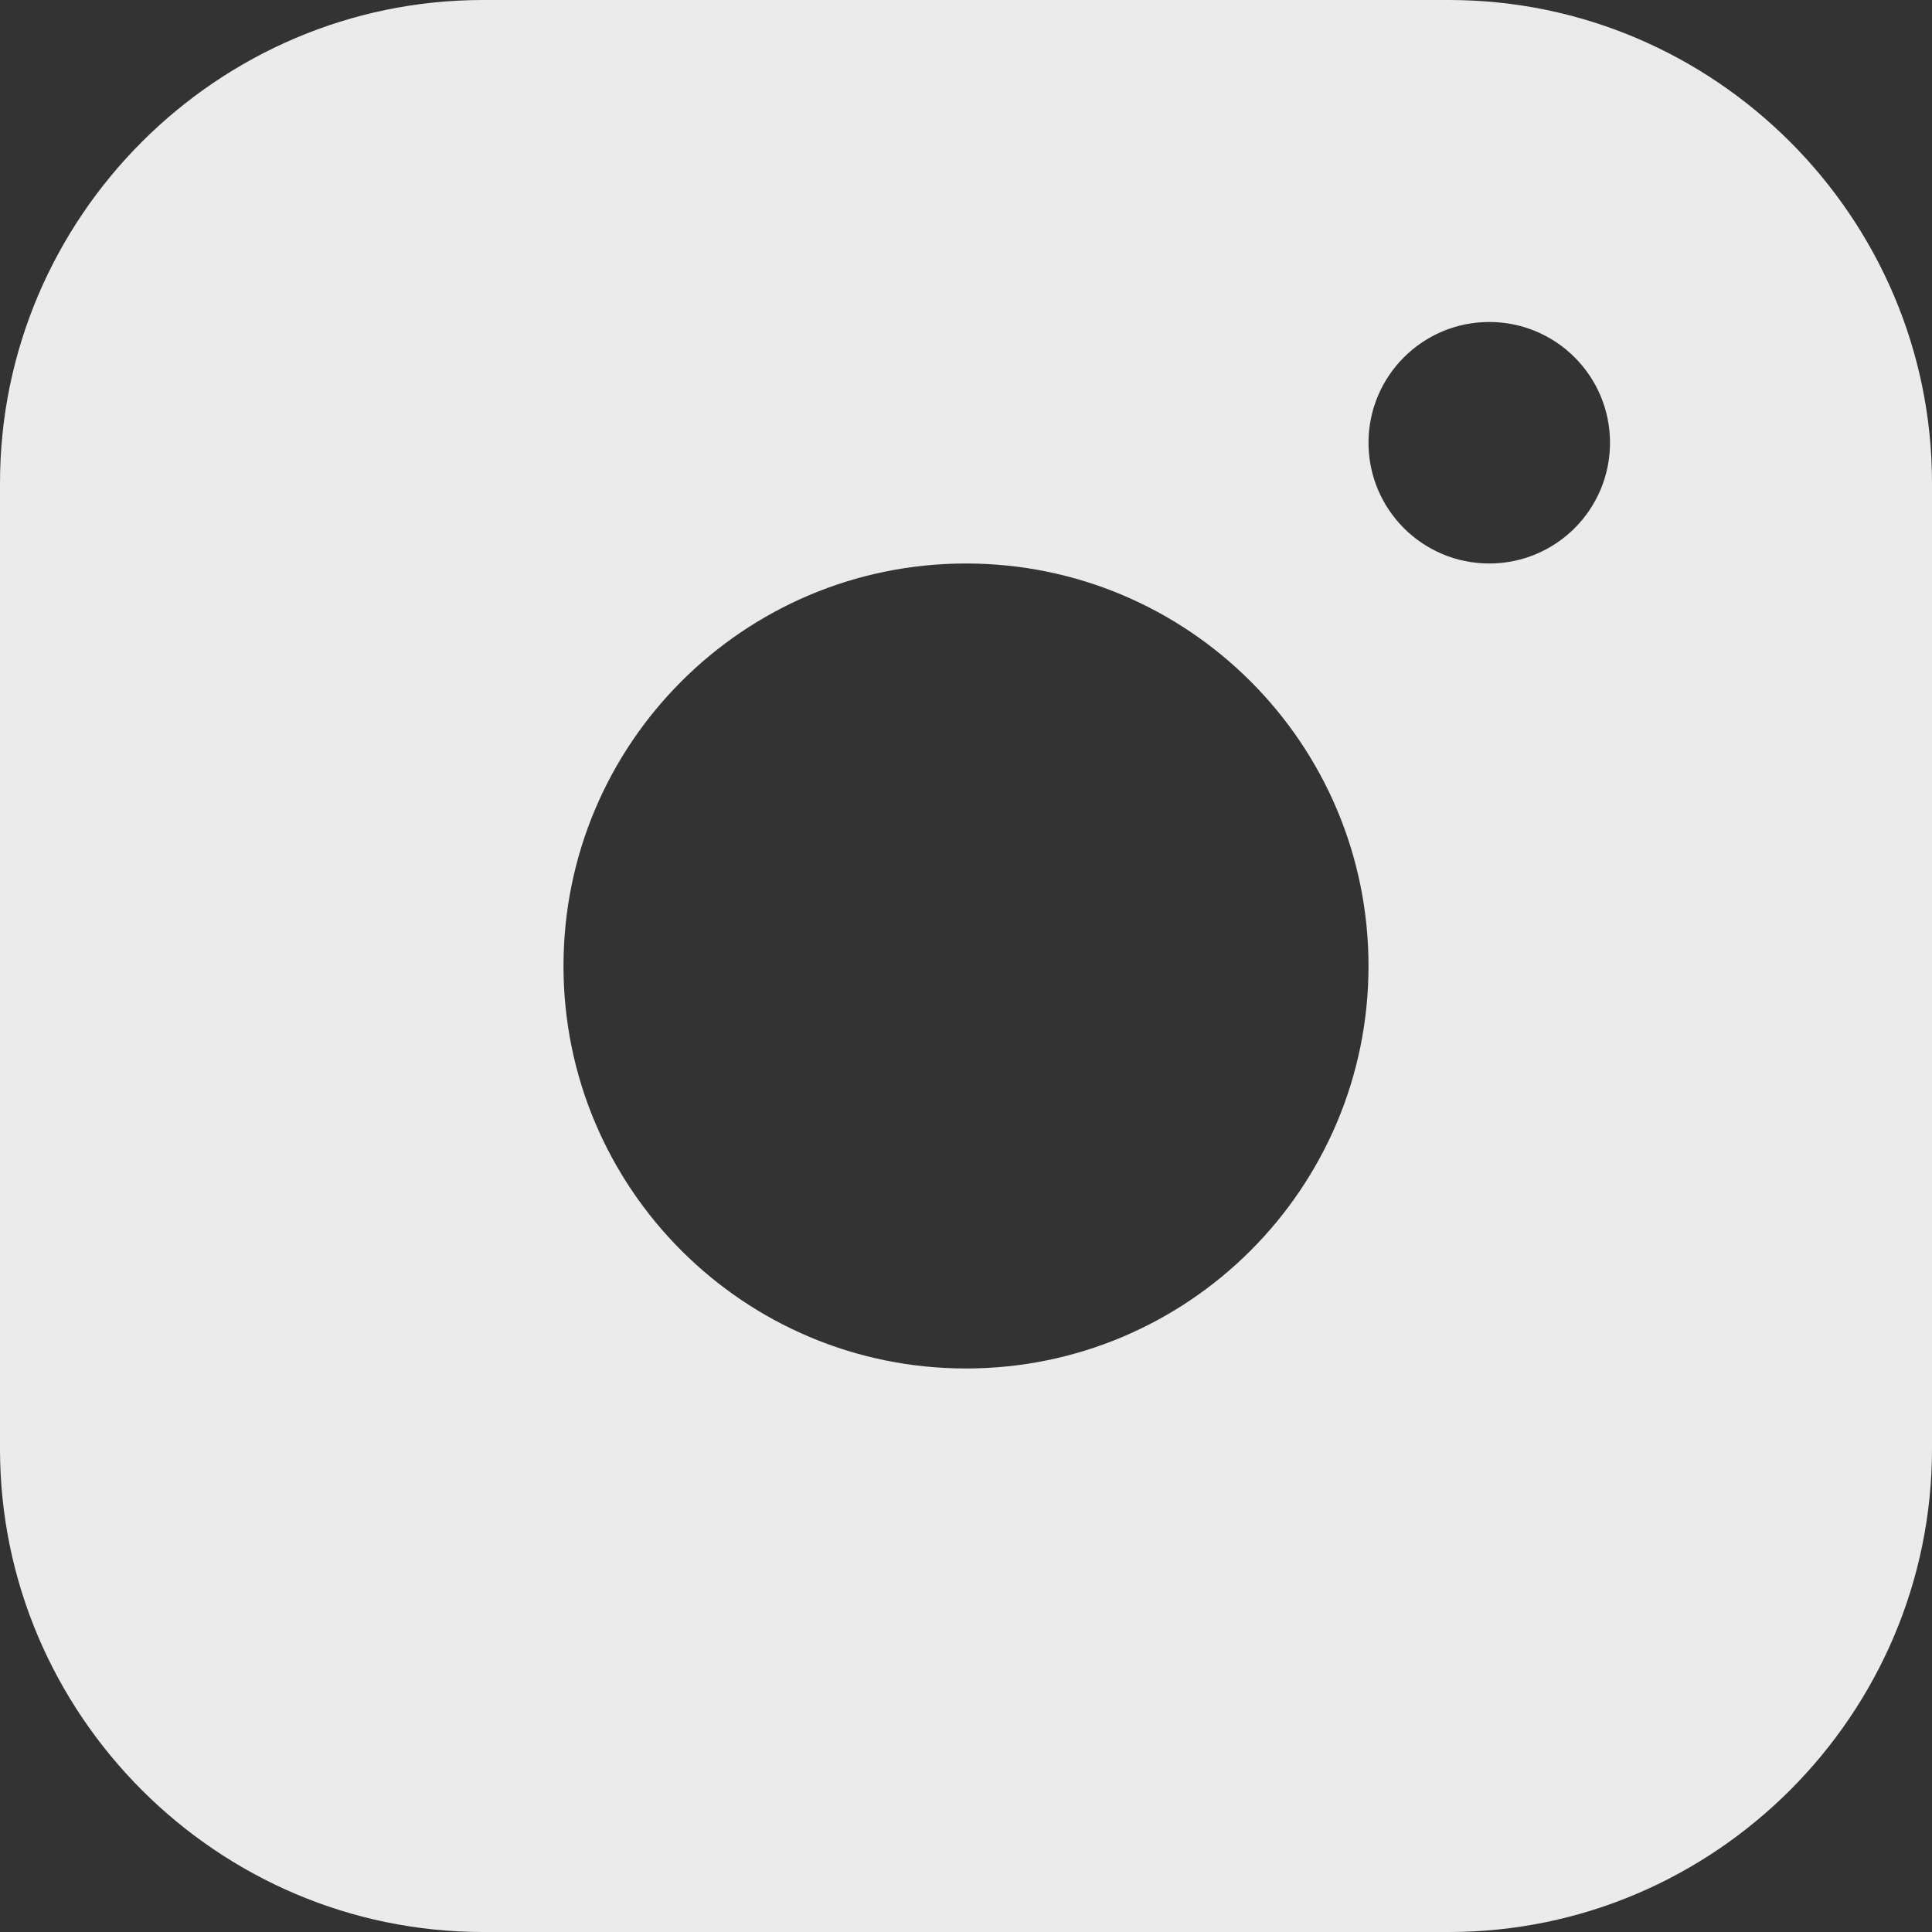
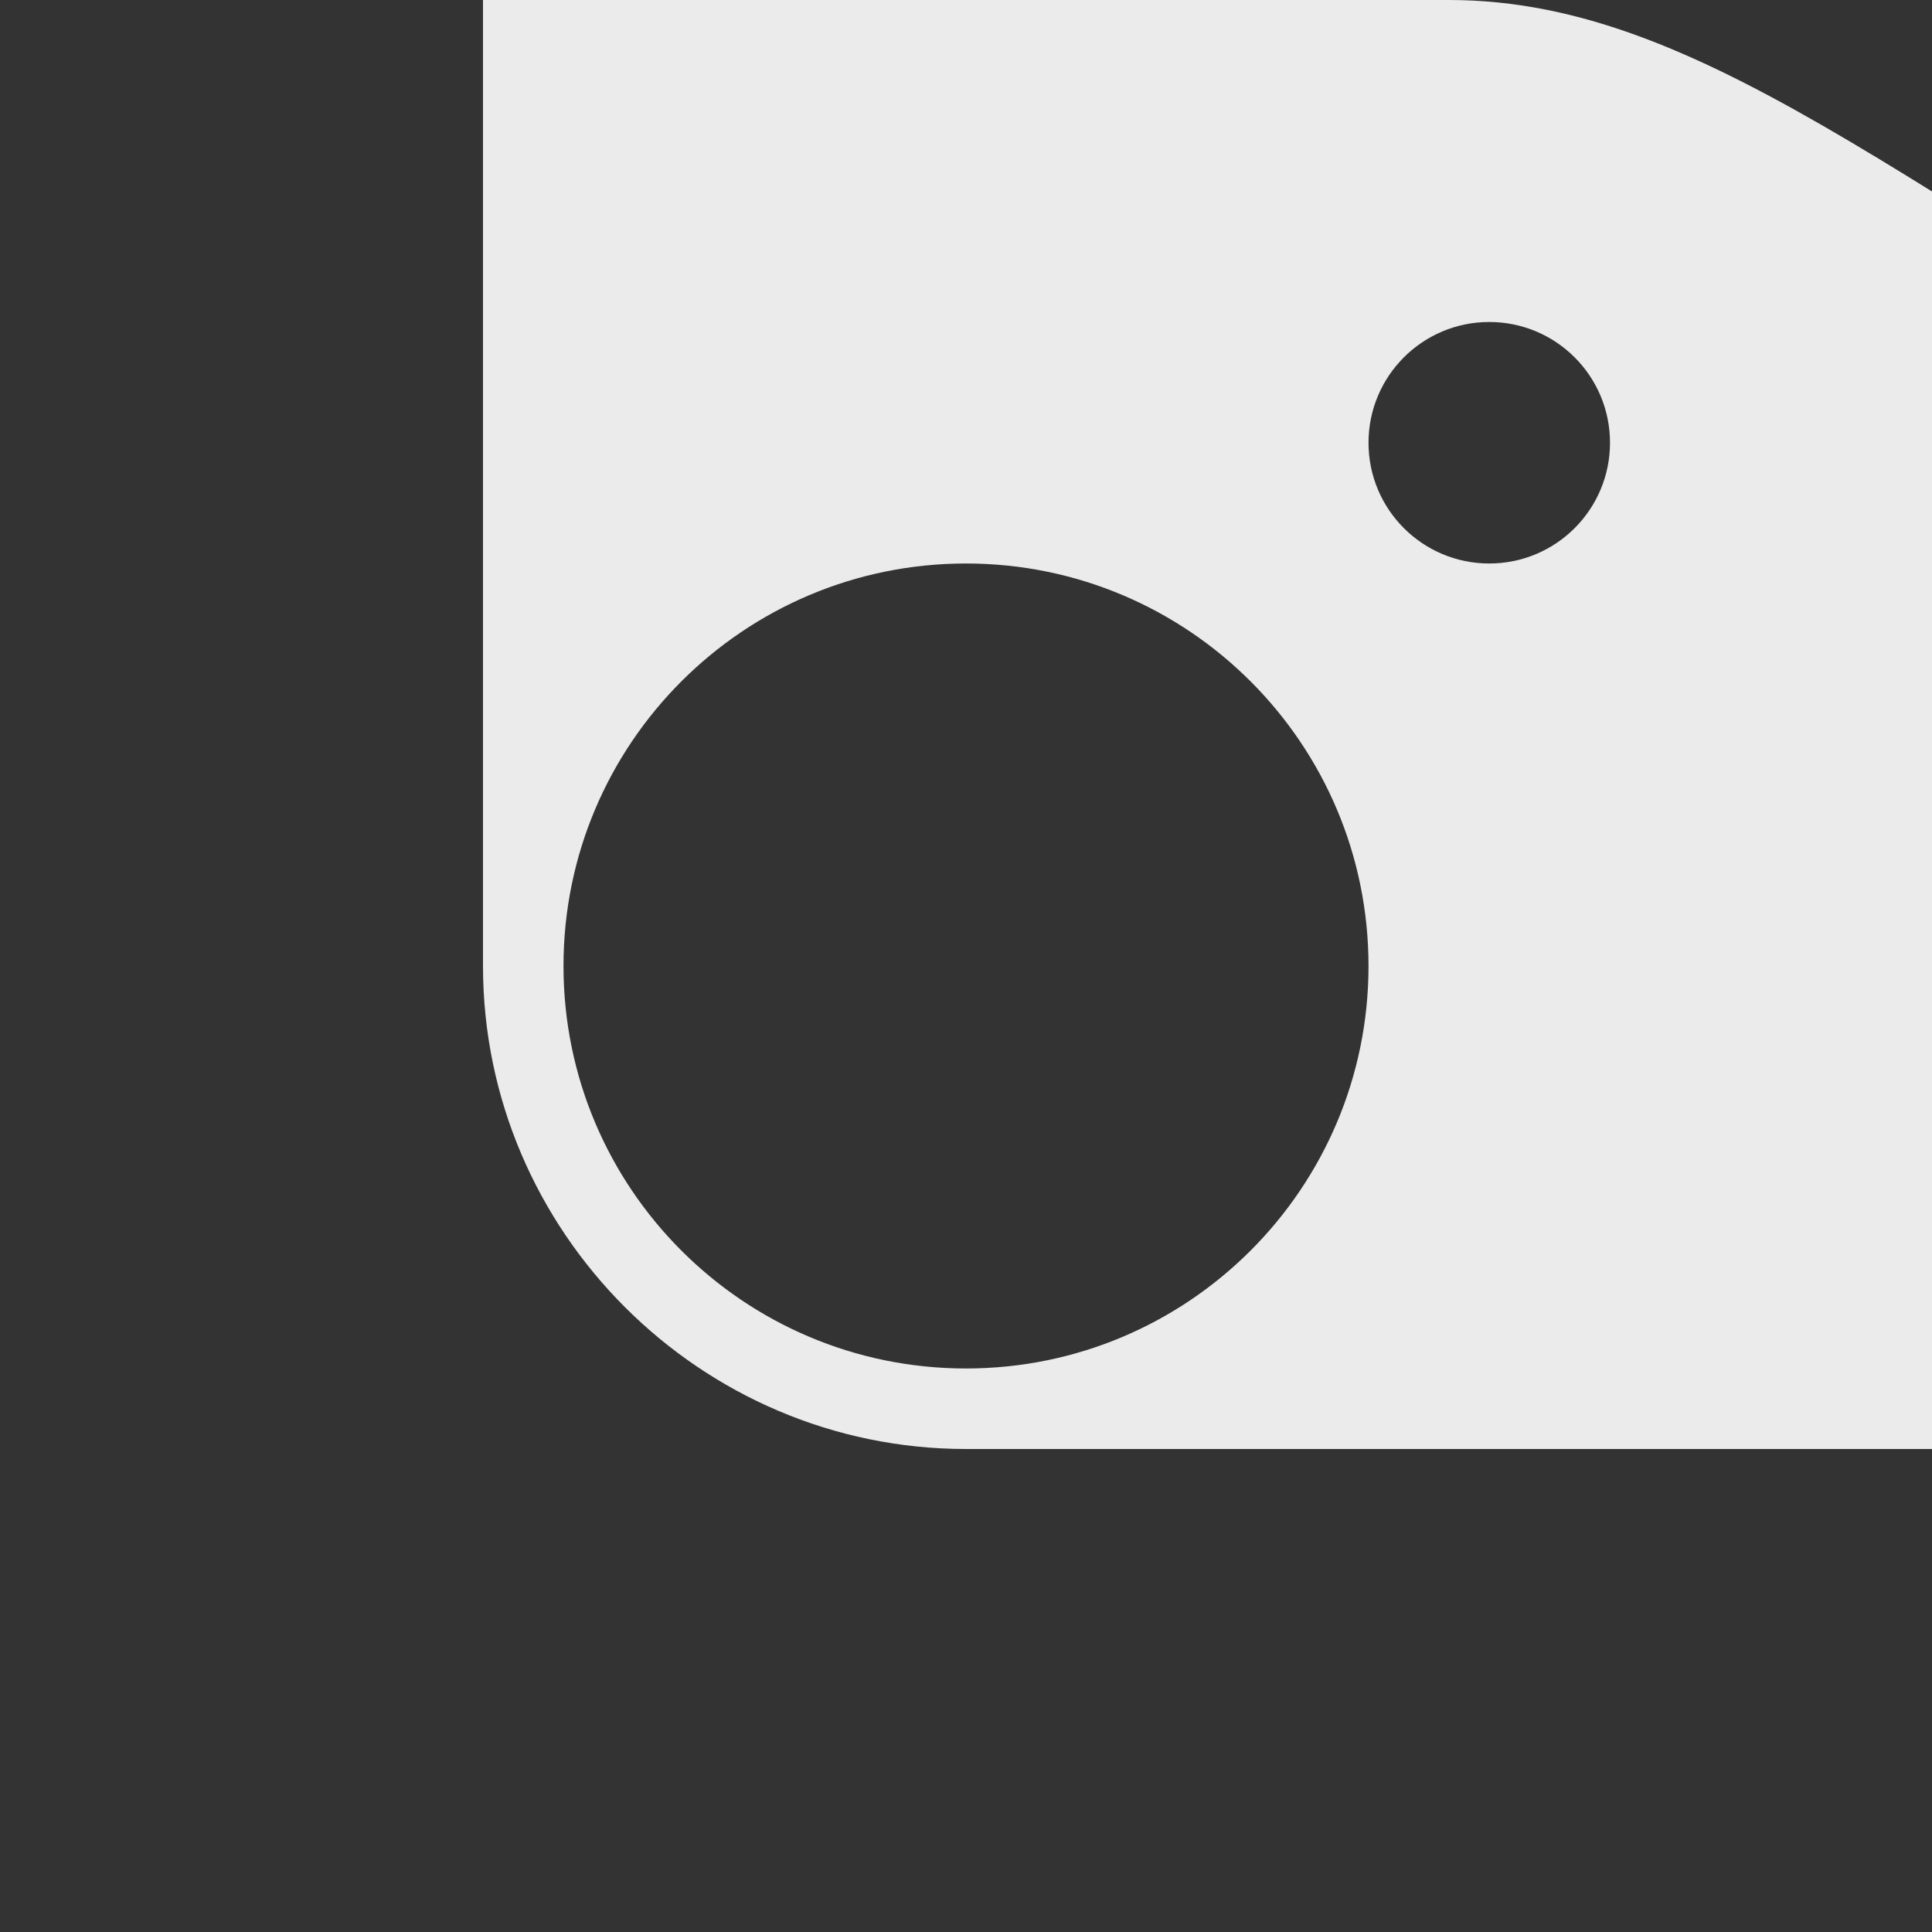
<svg xmlns="http://www.w3.org/2000/svg" version="1.1" x="0" y="0" viewBox="0 0 409.6 409.6" style="enable-background:new 0 0 512 512" xml:space="preserve" class="">
  <rect x="0" y="0" width="409.6" height="409.6" fill="#333333" stroke="none" />
  <g>
-     <path d="M307.2 0H102.4C46.085 0 0 46.065 0 102.4v204.8c0 56.315 46.085 102.4 102.4 102.4h204.8c56.315 0 102.4-46.085 102.4-102.4V102.4C409.6 46.065 363.515 0 307.2 0zM204.8 290.13c-47.135 0-85.335-38.216-85.335-85.33 0-47.135 38.2-85.335 85.335-85.335 47.114 0 85.335 38.2 85.335 85.335 0 47.114-38.221 85.33-85.335 85.33zm110.935-170.665c-14.152 0-25.6-11.464-25.6-25.6 0-14.136 11.448-25.6 25.6-25.6 14.152 0 25.6 11.464 25.6 25.6 0 14.136-11.448 25.6-25.6 25.6z" fill="#ffffff" opacity="0.9" data-original="#ffffff" class="" />
+     <path d="M307.2 0H102.4v204.8c0 56.315 46.085 102.4 102.4 102.4h204.8c56.315 0 102.4-46.085 102.4-102.4V102.4C409.6 46.065 363.515 0 307.2 0zM204.8 290.13c-47.135 0-85.335-38.216-85.335-85.33 0-47.135 38.2-85.335 85.335-85.335 47.114 0 85.335 38.2 85.335 85.335 0 47.114-38.221 85.33-85.335 85.33zm110.935-170.665c-14.152 0-25.6-11.464-25.6-25.6 0-14.136 11.448-25.6 25.6-25.6 14.152 0 25.6 11.464 25.6 25.6 0 14.136-11.448 25.6-25.6 25.6z" fill="#ffffff" opacity="0.9" data-original="#ffffff" class="" />
  </g>
</svg>